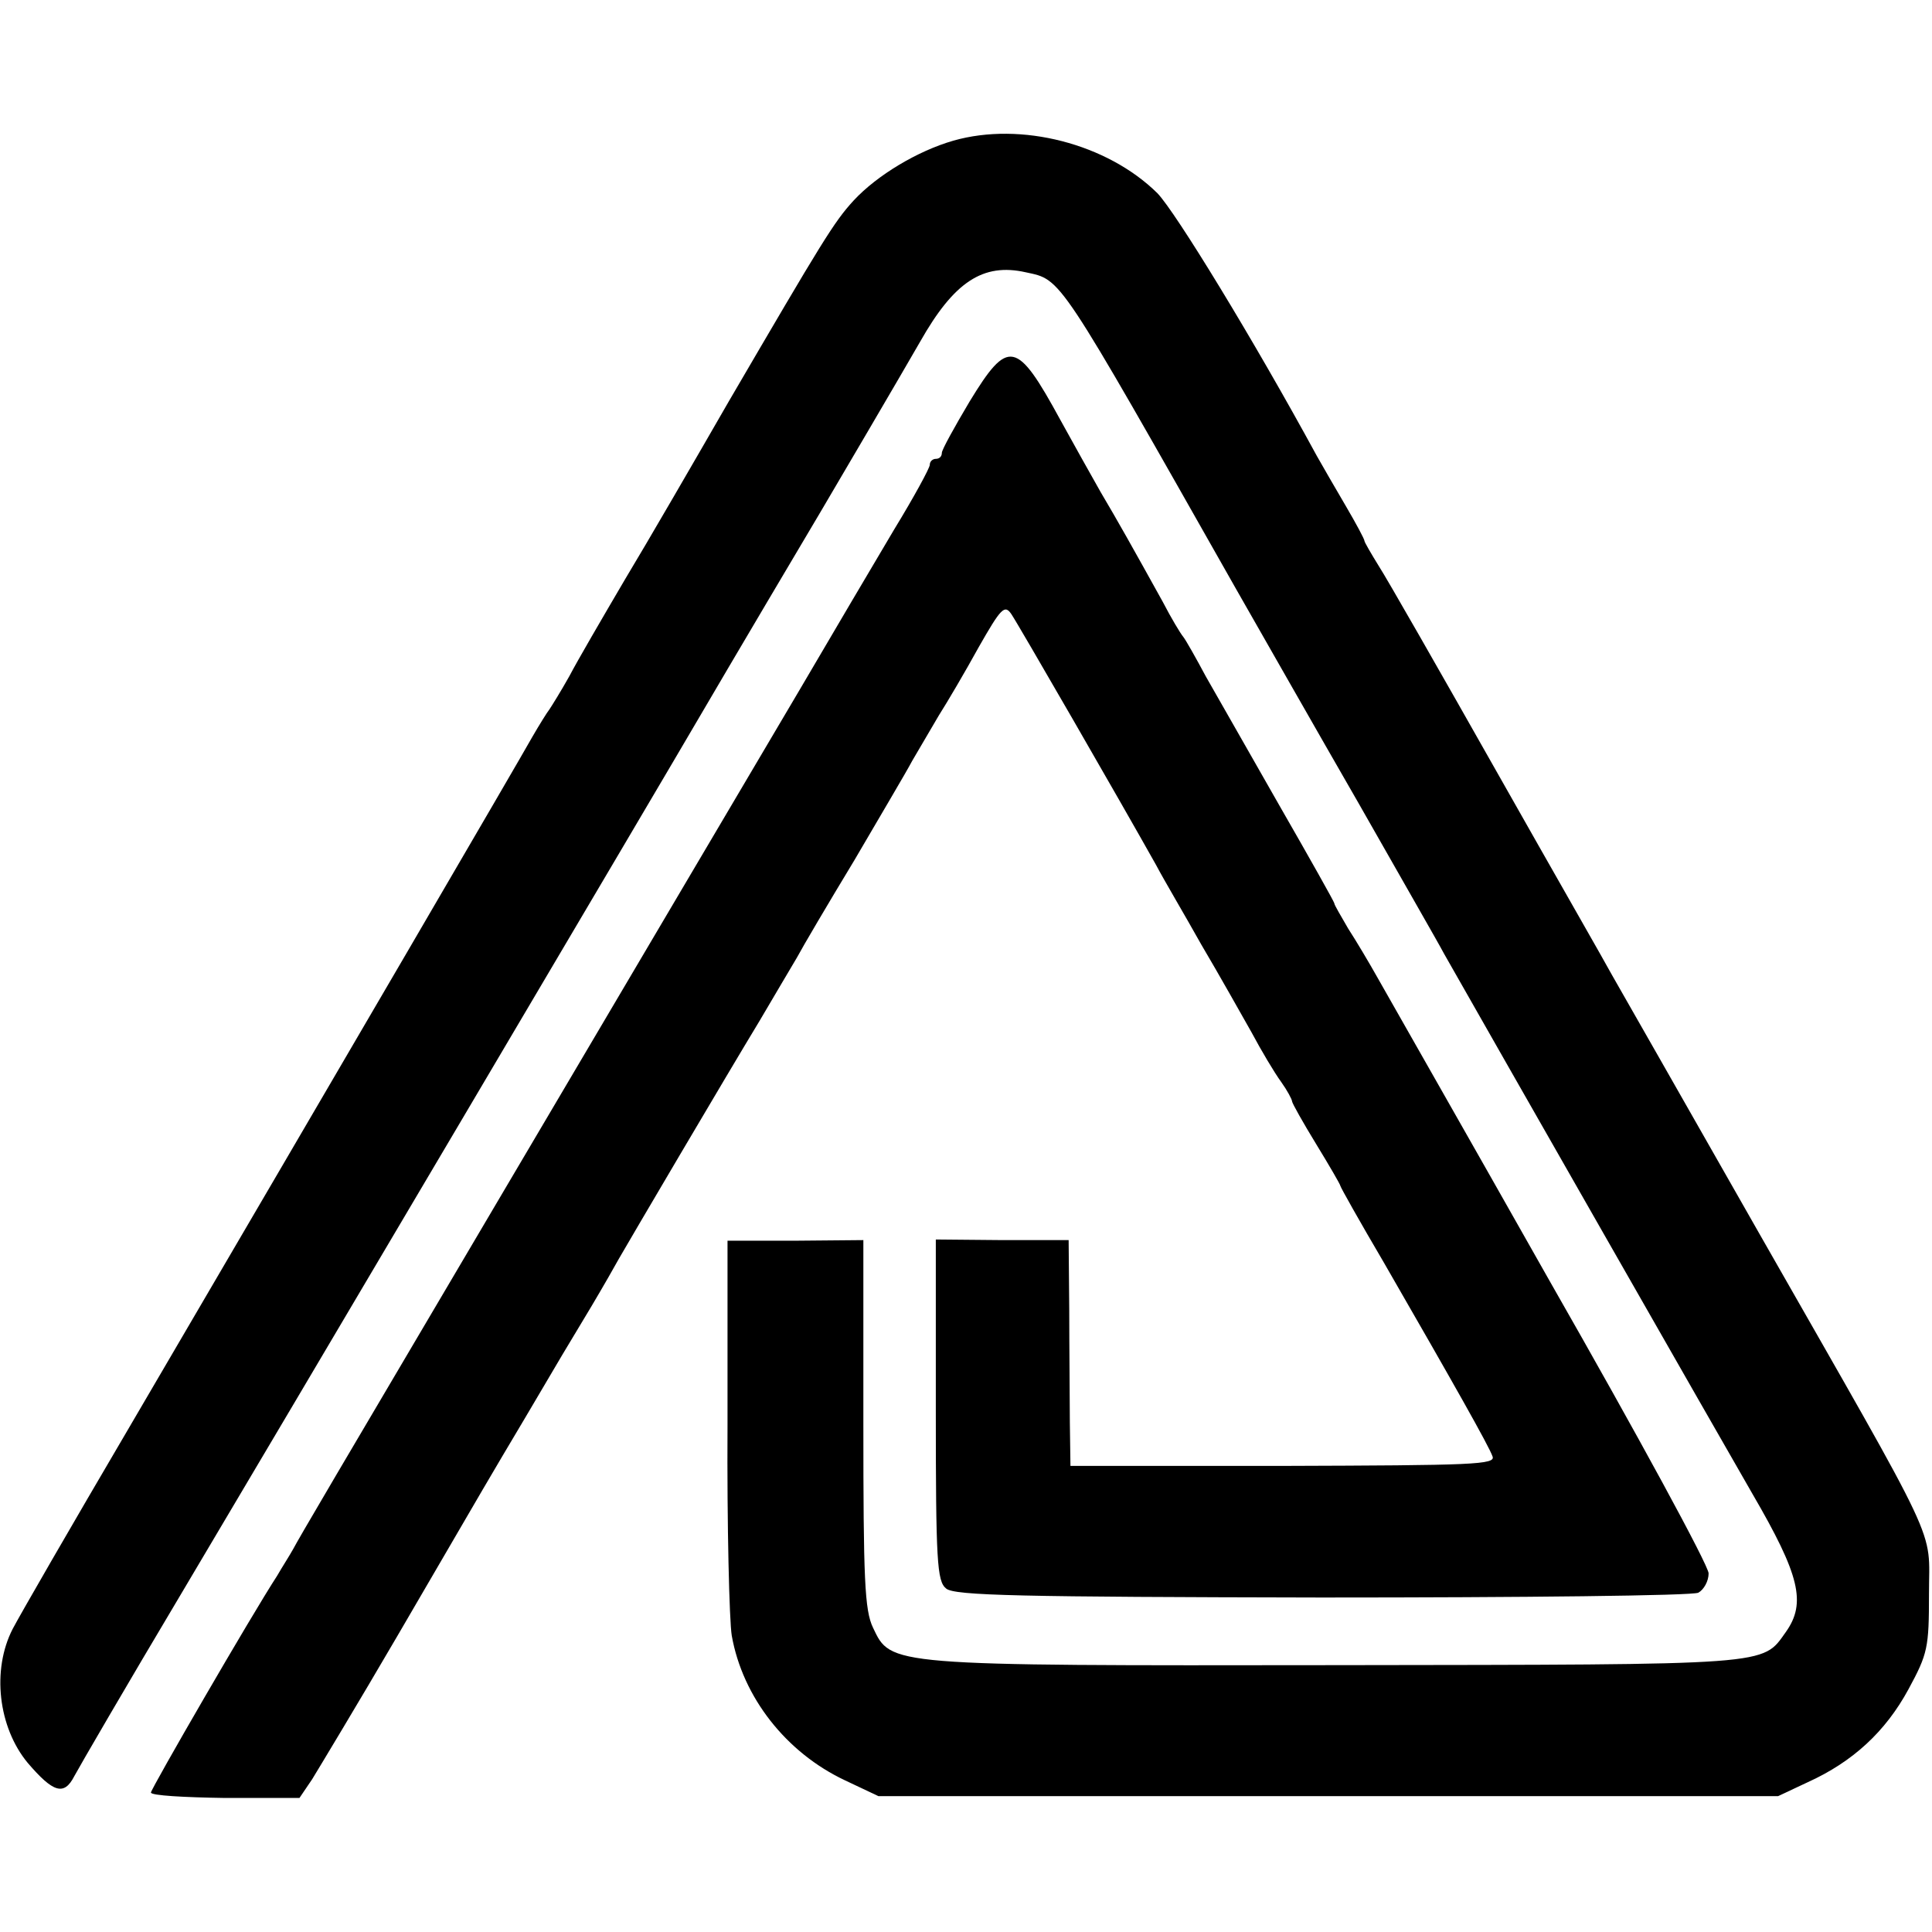
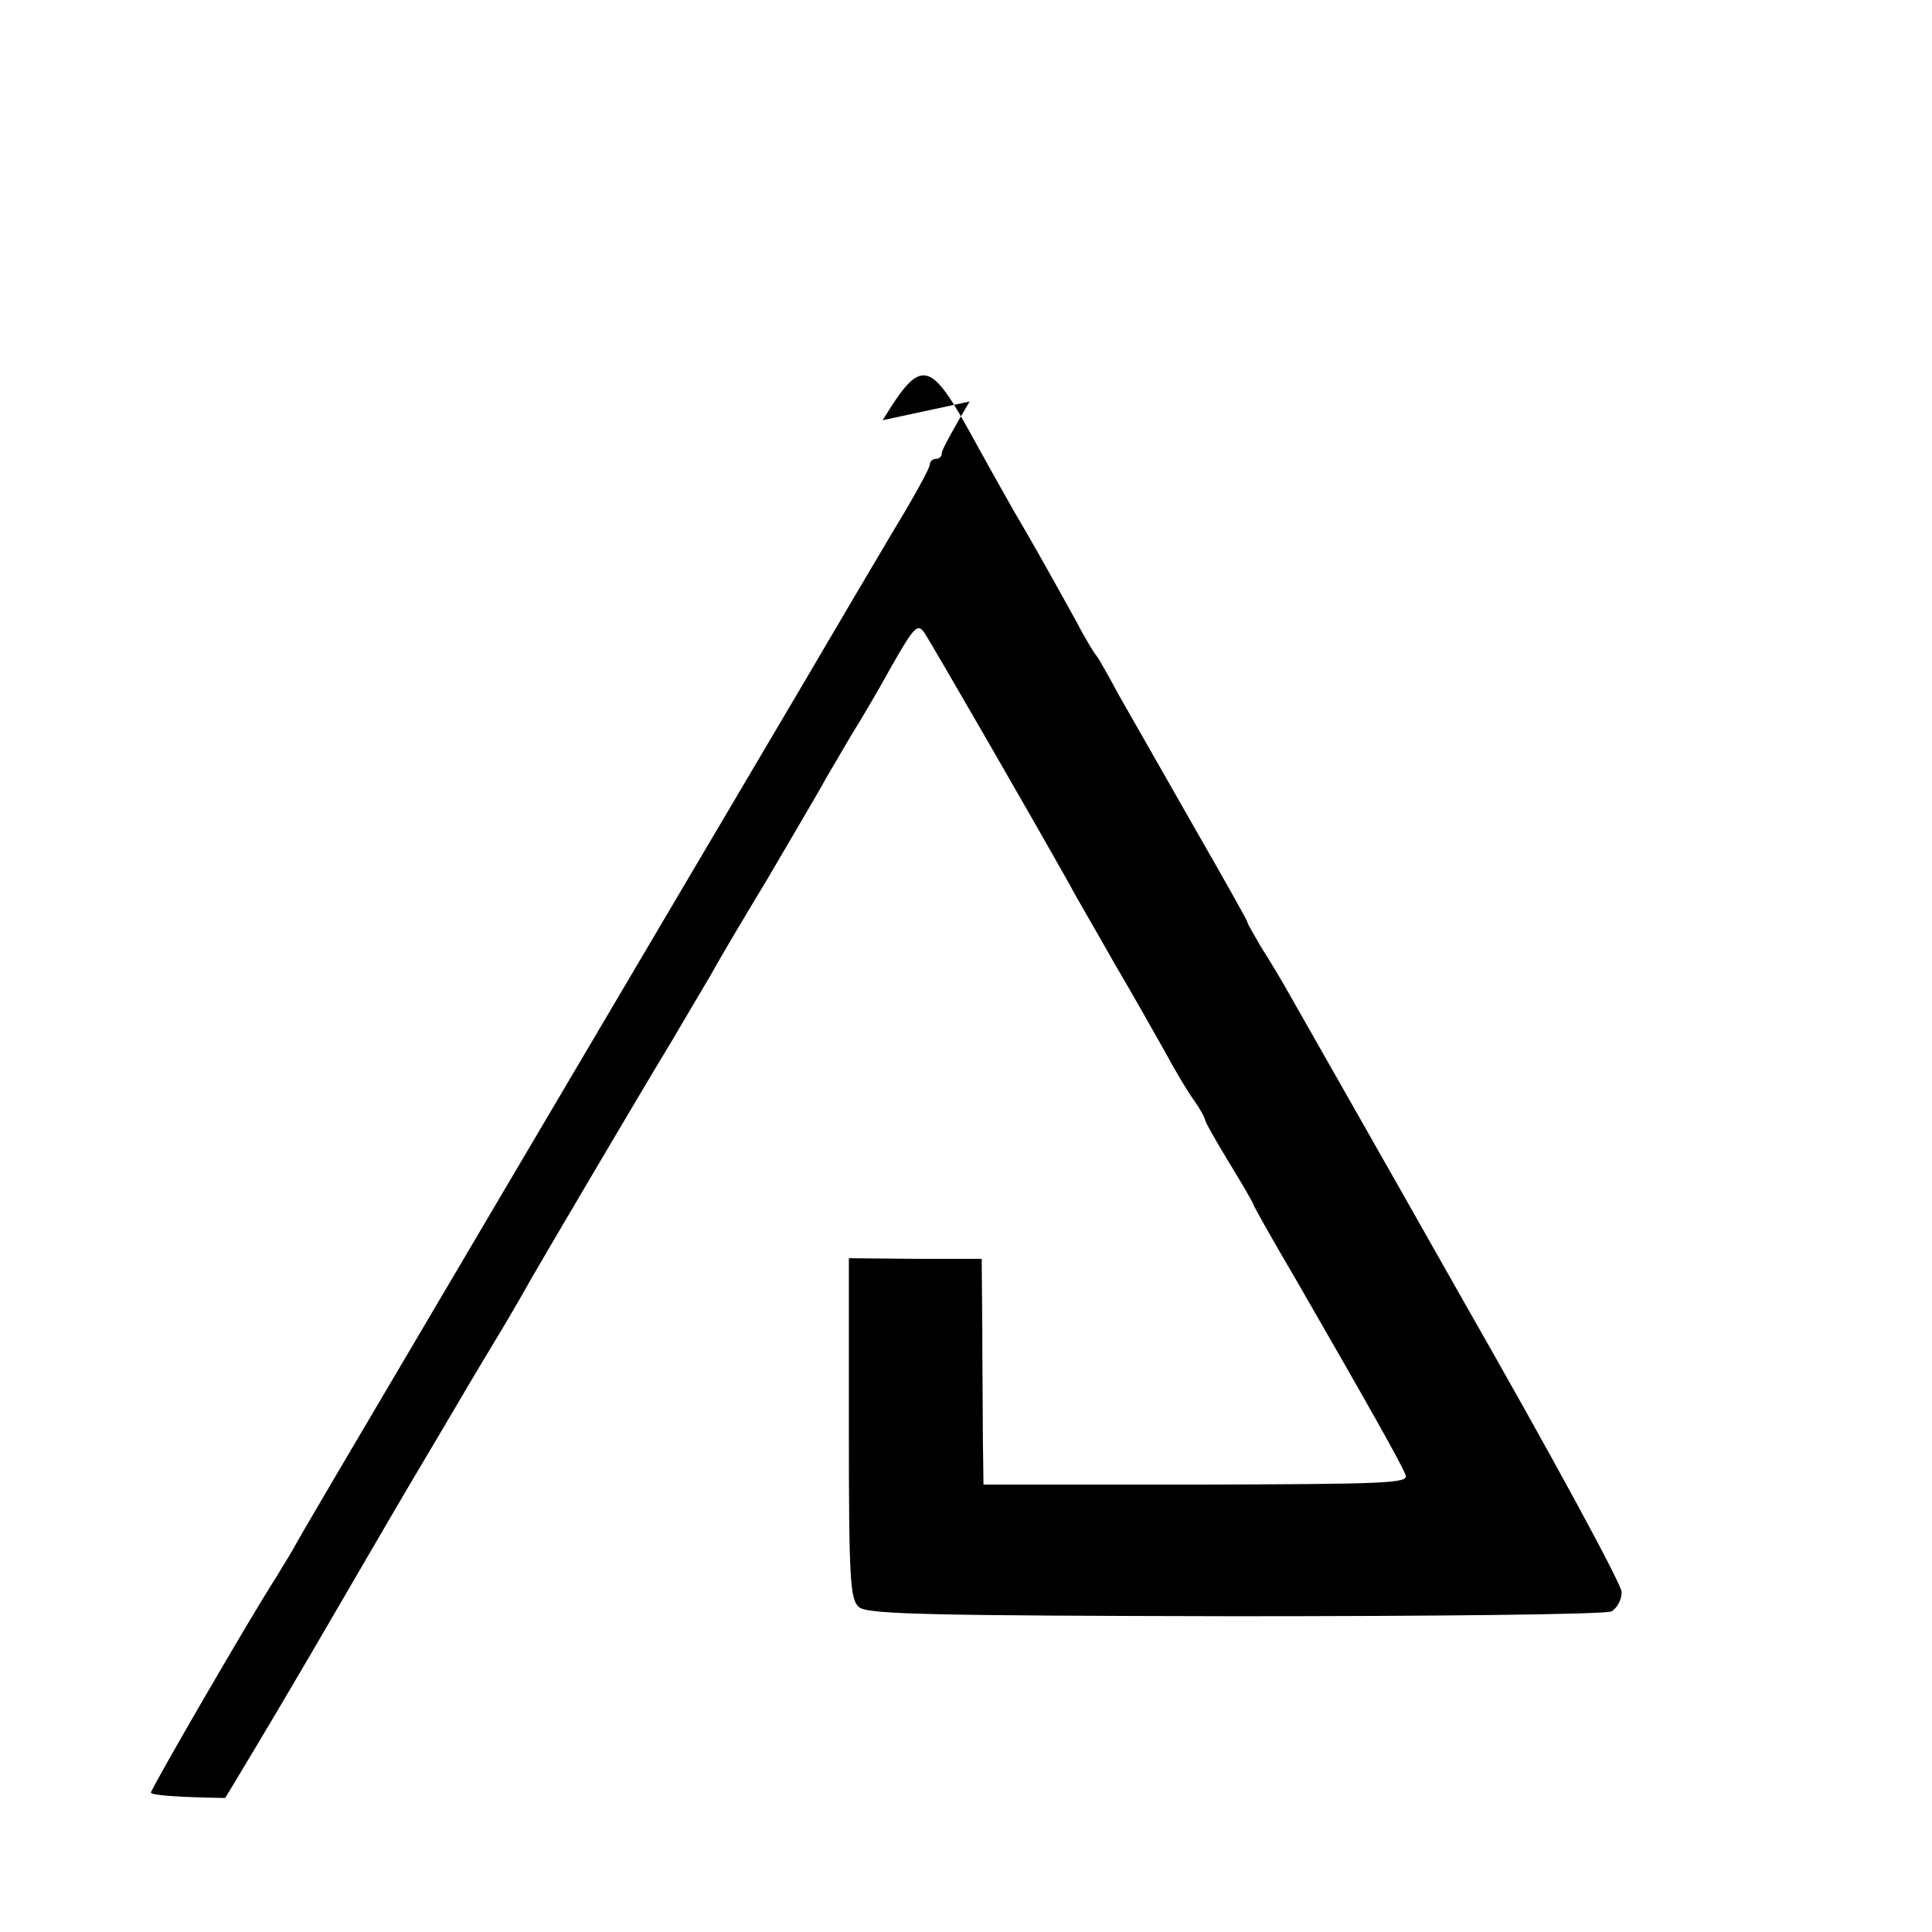
<svg xmlns="http://www.w3.org/2000/svg" version="1.0" width="320pt" height="320pt" viewBox="0 0 320 320" preserveAspectRatio="xMidYMid meet">
  <g transform="translate(0,320) scale(0.1,-0.1)" fill="#000000" stroke="none">
-     <path d="M1579 2967 c-59 -17 -126 -57 -165 -99 -33 -36 -51 -66 -207 -333 -57 -99 -134 -232 -172 -295 -37 -63 -79 -135 -92 -160 -14 -25 -29 -49 -33 -55 -4 -5 -17 -26 -28 -45 -27 -48 -302 -519 -669 -1146 -94 -160 -180 -309 -192 -332 -35 -68 -24 -163 25 -222 42 -49 60 -55 77 -22 8 15 87 151 177 302 141 237 810 1369 860 1455 42 72 184 312 199 337 26 44 134 228 165 282 56 99 104 131 175 115 60 -13 51 0 348 -524 44 -77 135 -237 203 -355 67 -118 132 -231 142 -250 80 -141 455 -798 511 -895 78 -134 89 -180 55 -228 -40 -56 -18 -54 -743 -55 -747 -1 -739 -1 -769 62 -14 29 -16 81 -16 338 l0 304 -112 -1 -113 0 0 -305 c-1 -168 3 -325 7 -349 18 -102 90 -194 188 -240 l55 -26 745 0 745 0 49 23 c75 34 129 84 167 154 32 59 34 69 34 158 0 114 24 62 -280 595 -125 220 -236 414 -245 430 -9 17 -95 167 -190 335 -95 168 -183 322 -196 342 -13 21 -24 40 -24 42 0 3 -14 29 -31 58 -17 29 -39 67 -48 83 -105 193 -234 404 -264 435 -83 82 -226 119 -338 87z" />
-     <path d="M1606 2535 c-25 -42 -46 -80 -46 -85 0 -6 -4 -10 -10 -10 -5 0 -10 -4 -10 -10 0 -5 -26 -53 -59 -107 -32 -54 -103 -174 -158 -268 -102 -173 -253 -428 -493 -835 -278 -471 -334 -566 -344 -585 -6 -11 -19 -31 -27 -45 -43 -66 -209 -353 -209 -359 0 -5 55 -8 123 -9 l123 0 21 31 c11 18 75 124 141 237 159 273 149 256 212 362 63 107 63 107 110 185 19 32 39 67 45 78 16 28 179 305 233 394 24 41 52 88 62 105 9 17 52 90 95 161 42 72 86 146 96 165 11 19 31 53 44 75 14 22 44 73 66 113 37 65 43 71 54 55 11 -16 180 -309 240 -416 12 -23 47 -82 75 -132 29 -49 66 -115 83 -145 16 -30 38 -67 49 -82 10 -14 18 -29 18 -32 0 -3 18 -35 40 -71 22 -36 40 -67 40 -69 0 -2 32 -59 72 -127 117 -203 174 -304 180 -321 6 -14 -31 -15 -347 -16 l-352 0 -1 72 c0 39 -1 123 -1 186 l-1 116 -110 0 -110 1 0 -282 c0 -251 2 -284 17 -296 13 -12 124 -14 622 -15 333 0 614 3 624 8 9 5 17 19 17 32 0 13 -118 230 -262 482 -143 253 -272 479 -286 504 -14 25 -36 62 -49 82 -12 21 -23 39 -23 42 0 2 -41 75 -91 162 -50 88 -105 184 -122 214 -16 30 -33 60 -37 65 -5 6 -20 31 -34 58 -51 92 -74 133 -103 182 -16 28 -46 82 -67 120 -72 132 -86 135 -150 30z" />
+     <path d="M1606 2535 c-25 -42 -46 -80 -46 -85 0 -6 -4 -10 -10 -10 -5 0 -10 -4 -10 -10 0 -5 -26 -53 -59 -107 -32 -54 -103 -174 -158 -268 -102 -173 -253 -428 -493 -835 -278 -471 -334 -566 -344 -585 -6 -11 -19 -31 -27 -45 -43 -66 -209 -353 -209 -359 0 -5 55 -8 123 -9 c11 18 75 124 141 237 159 273 149 256 212 362 63 107 63 107 110 185 19 32 39 67 45 78 16 28 179 305 233 394 24 41 52 88 62 105 9 17 52 90 95 161 42 72 86 146 96 165 11 19 31 53 44 75 14 22 44 73 66 113 37 65 43 71 54 55 11 -16 180 -309 240 -416 12 -23 47 -82 75 -132 29 -49 66 -115 83 -145 16 -30 38 -67 49 -82 10 -14 18 -29 18 -32 0 -3 18 -35 40 -71 22 -36 40 -67 40 -69 0 -2 32 -59 72 -127 117 -203 174 -304 180 -321 6 -14 -31 -15 -347 -16 l-352 0 -1 72 c0 39 -1 123 -1 186 l-1 116 -110 0 -110 1 0 -282 c0 -251 2 -284 17 -296 13 -12 124 -14 622 -15 333 0 614 3 624 8 9 5 17 19 17 32 0 13 -118 230 -262 482 -143 253 -272 479 -286 504 -14 25 -36 62 -49 82 -12 21 -23 39 -23 42 0 2 -41 75 -91 162 -50 88 -105 184 -122 214 -16 30 -33 60 -37 65 -5 6 -20 31 -34 58 -51 92 -74 133 -103 182 -16 28 -46 82 -67 120 -72 132 -86 135 -150 30z" />
  </g>
</svg>